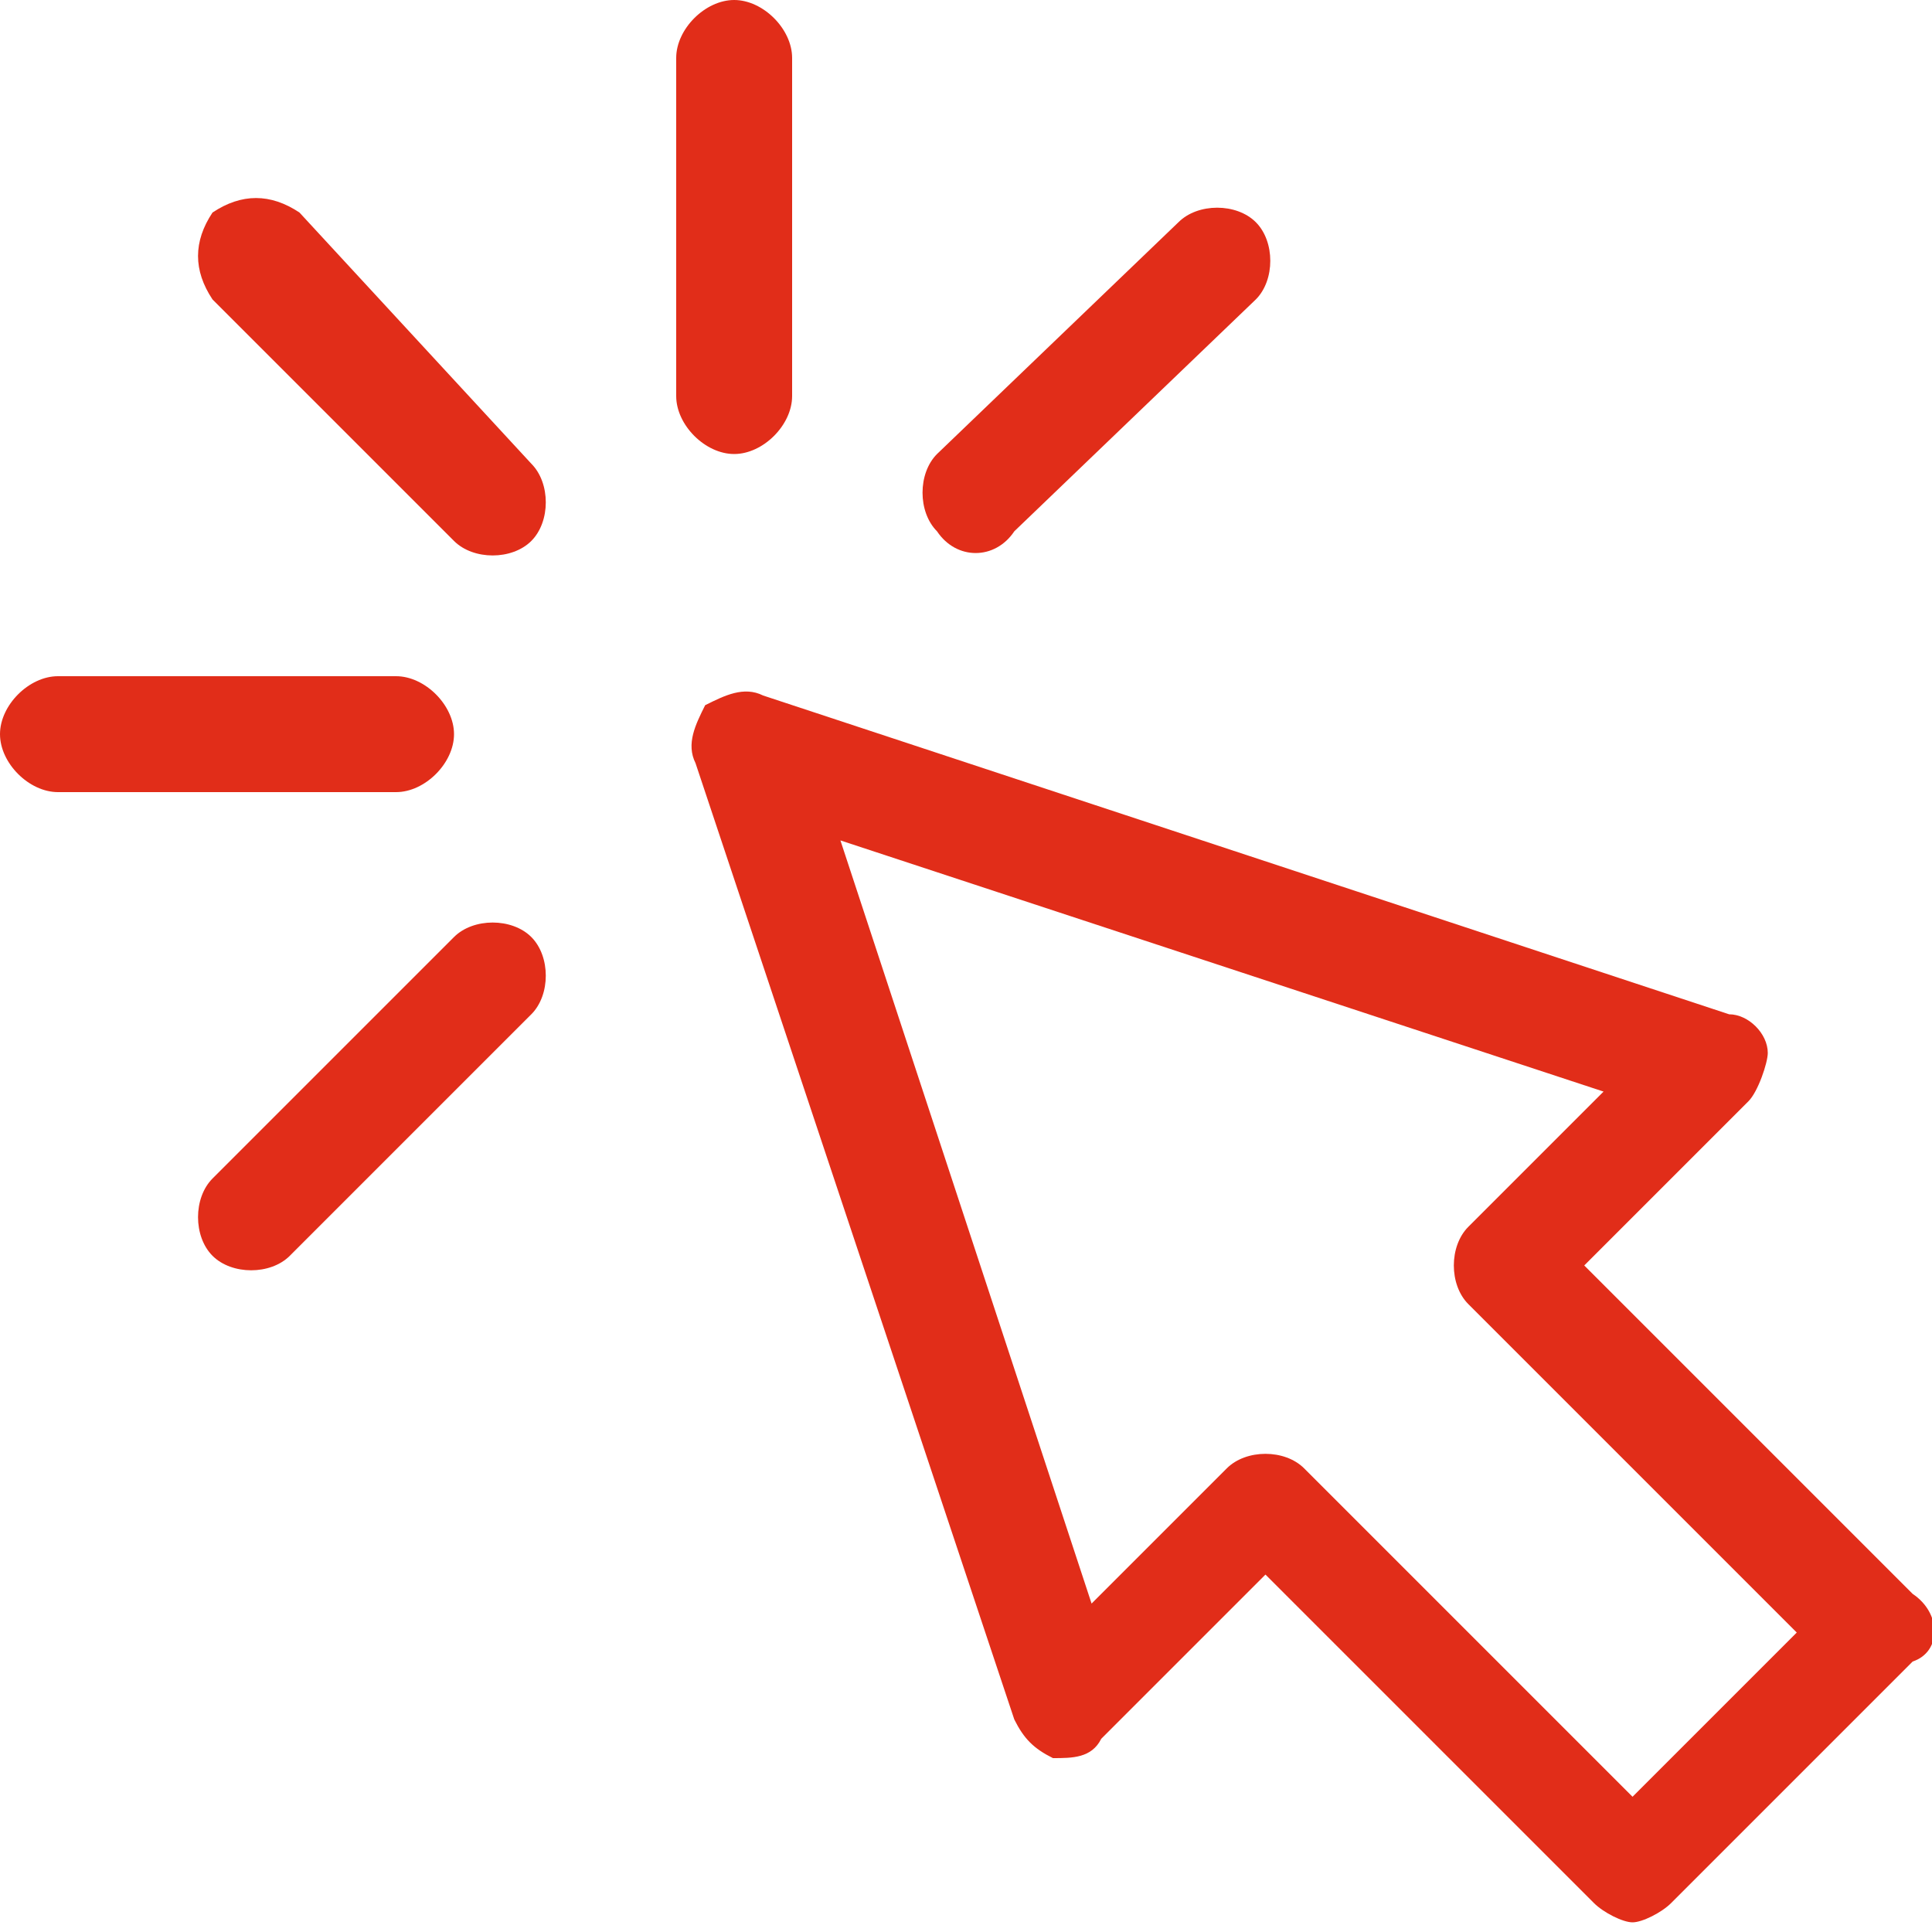
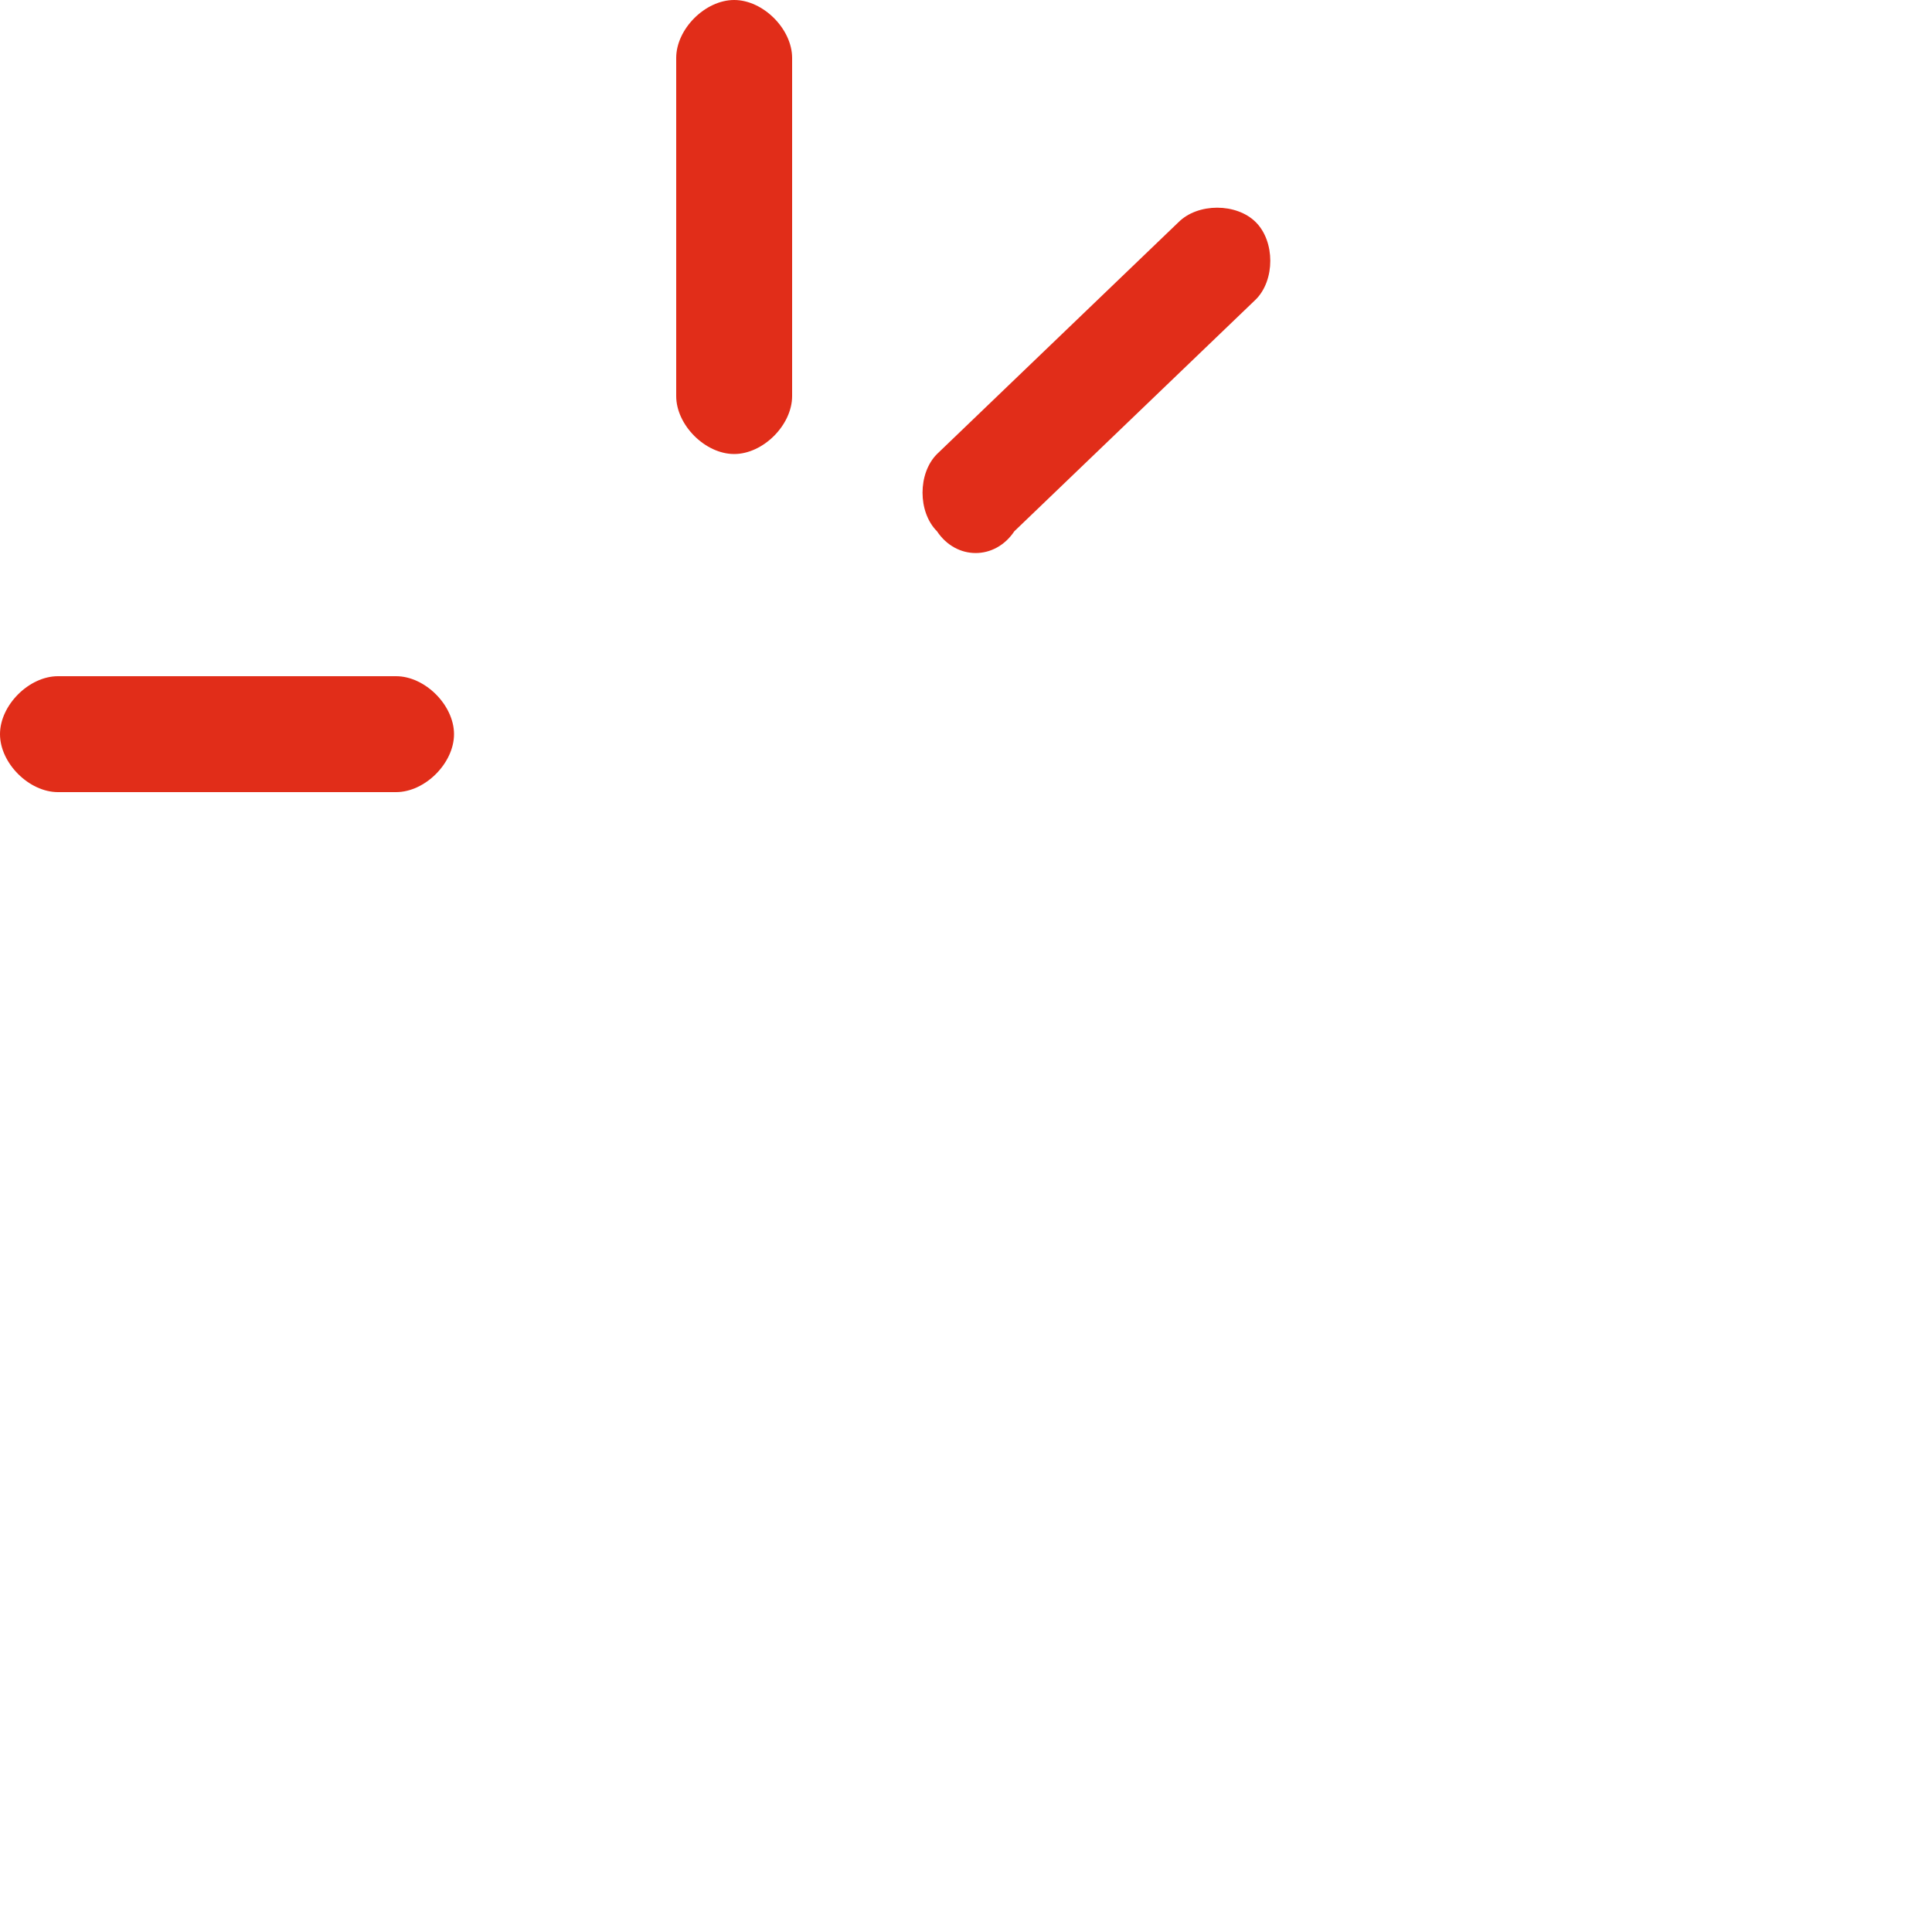
<svg xmlns="http://www.w3.org/2000/svg" version="1.1" id="Calque_1" x="0px" y="0px" viewBox="0 0 20 20" style="enable-background:new 0 0 20 20;" xml:space="preserve">
  <style type="text/css">
	.st0{fill:#E12D19;}
</style>
  <g>
-     <path class="st0" d="M19.8,16.5l-3.4-3.4l1.7-1.7c0.1-0.1,0.2-0.4,0.2-0.5c0-0.2-0.2-0.4-0.4-0.4l-10-3.3c-0.2-0.1-0.4,0-0.6,0.1   C7.2,7.5,7.1,7.7,7.2,7.9l3.3,9.9c0.1,0.2,0.2,0.3,0.4,0.4c0.2,0,0.4,0,0.5-0.2l1.7-1.7l3.4,3.4c0.1,0.1,0.3,0.2,0.4,0.2   s0.3-0.1,0.4-0.2l2.5-2.5C20.1,17.1,20.1,16.7,19.8,16.5z M16.9,18.6l-3.4-3.4c-0.2-0.2-0.6-0.2-0.8,0l-1.4,1.4L8.7,8.7l7.9,2.6   l-1.4,1.4c-0.2,0.2-0.2,0.6,0,0.8l3.4,3.4L16.9,18.6z" />
    <path class="st0" d="M7.6,4.7c0.3,0,0.6-0.3,0.6-0.6V0.6C8.2,0.3,7.9,0,7.6,0C7.3,0,7,0.3,7,0.6v3.5C7,4.4,7.3,4.7,7.6,4.7z" />
-     <path class="st0" d="M3.1,2.2C2.8,2,2.5,2,2.2,2.2C2,2.5,2,2.8,2.2,3.1l2.5,2.5c0.2,0.2,0.6,0.2,0.8,0c0.2-0.2,0.2-0.6,0-0.8   L3.1,2.2z" />
-     <path class="st0" d="M4.7,9.7l-2.5,2.5C2,12.4,2,12.8,2.2,13s0.6,0.2,0.8,0l2.5-2.5c0.2-0.2,0.2-0.6,0-0.8S4.9,9.5,4.7,9.7z" />
-     <path class="st0" d="M10.5,5.5L13,3.1c0.2-0.2,0.2-0.6,0-0.8s-0.6-0.2-0.8,0L9.7,4.7c-0.2,0.2-0.2,0.6,0,0.8   C9.9,5.8,10.3,5.8,10.5,5.5z" />
+     <path class="st0" d="M10.5,5.5L13,3.1c0.2-0.2,0.2-0.6,0-0.8s-0.6-0.2-0.8,0L9.7,4.7c-0.2,0.2-0.2,0.6,0,0.8   C9.9,5.8,10.3,5.8,10.5,5.5" />
    <path class="st0" d="M4.7,7.6C4.7,7.3,4.4,7,4.1,7H0.6C0.3,7,0,7.3,0,7.6c0,0.3,0.3,0.6,0.6,0.6h3.5C4.4,8.2,4.7,7.9,4.7,7.6z" />
  </g>
</svg>